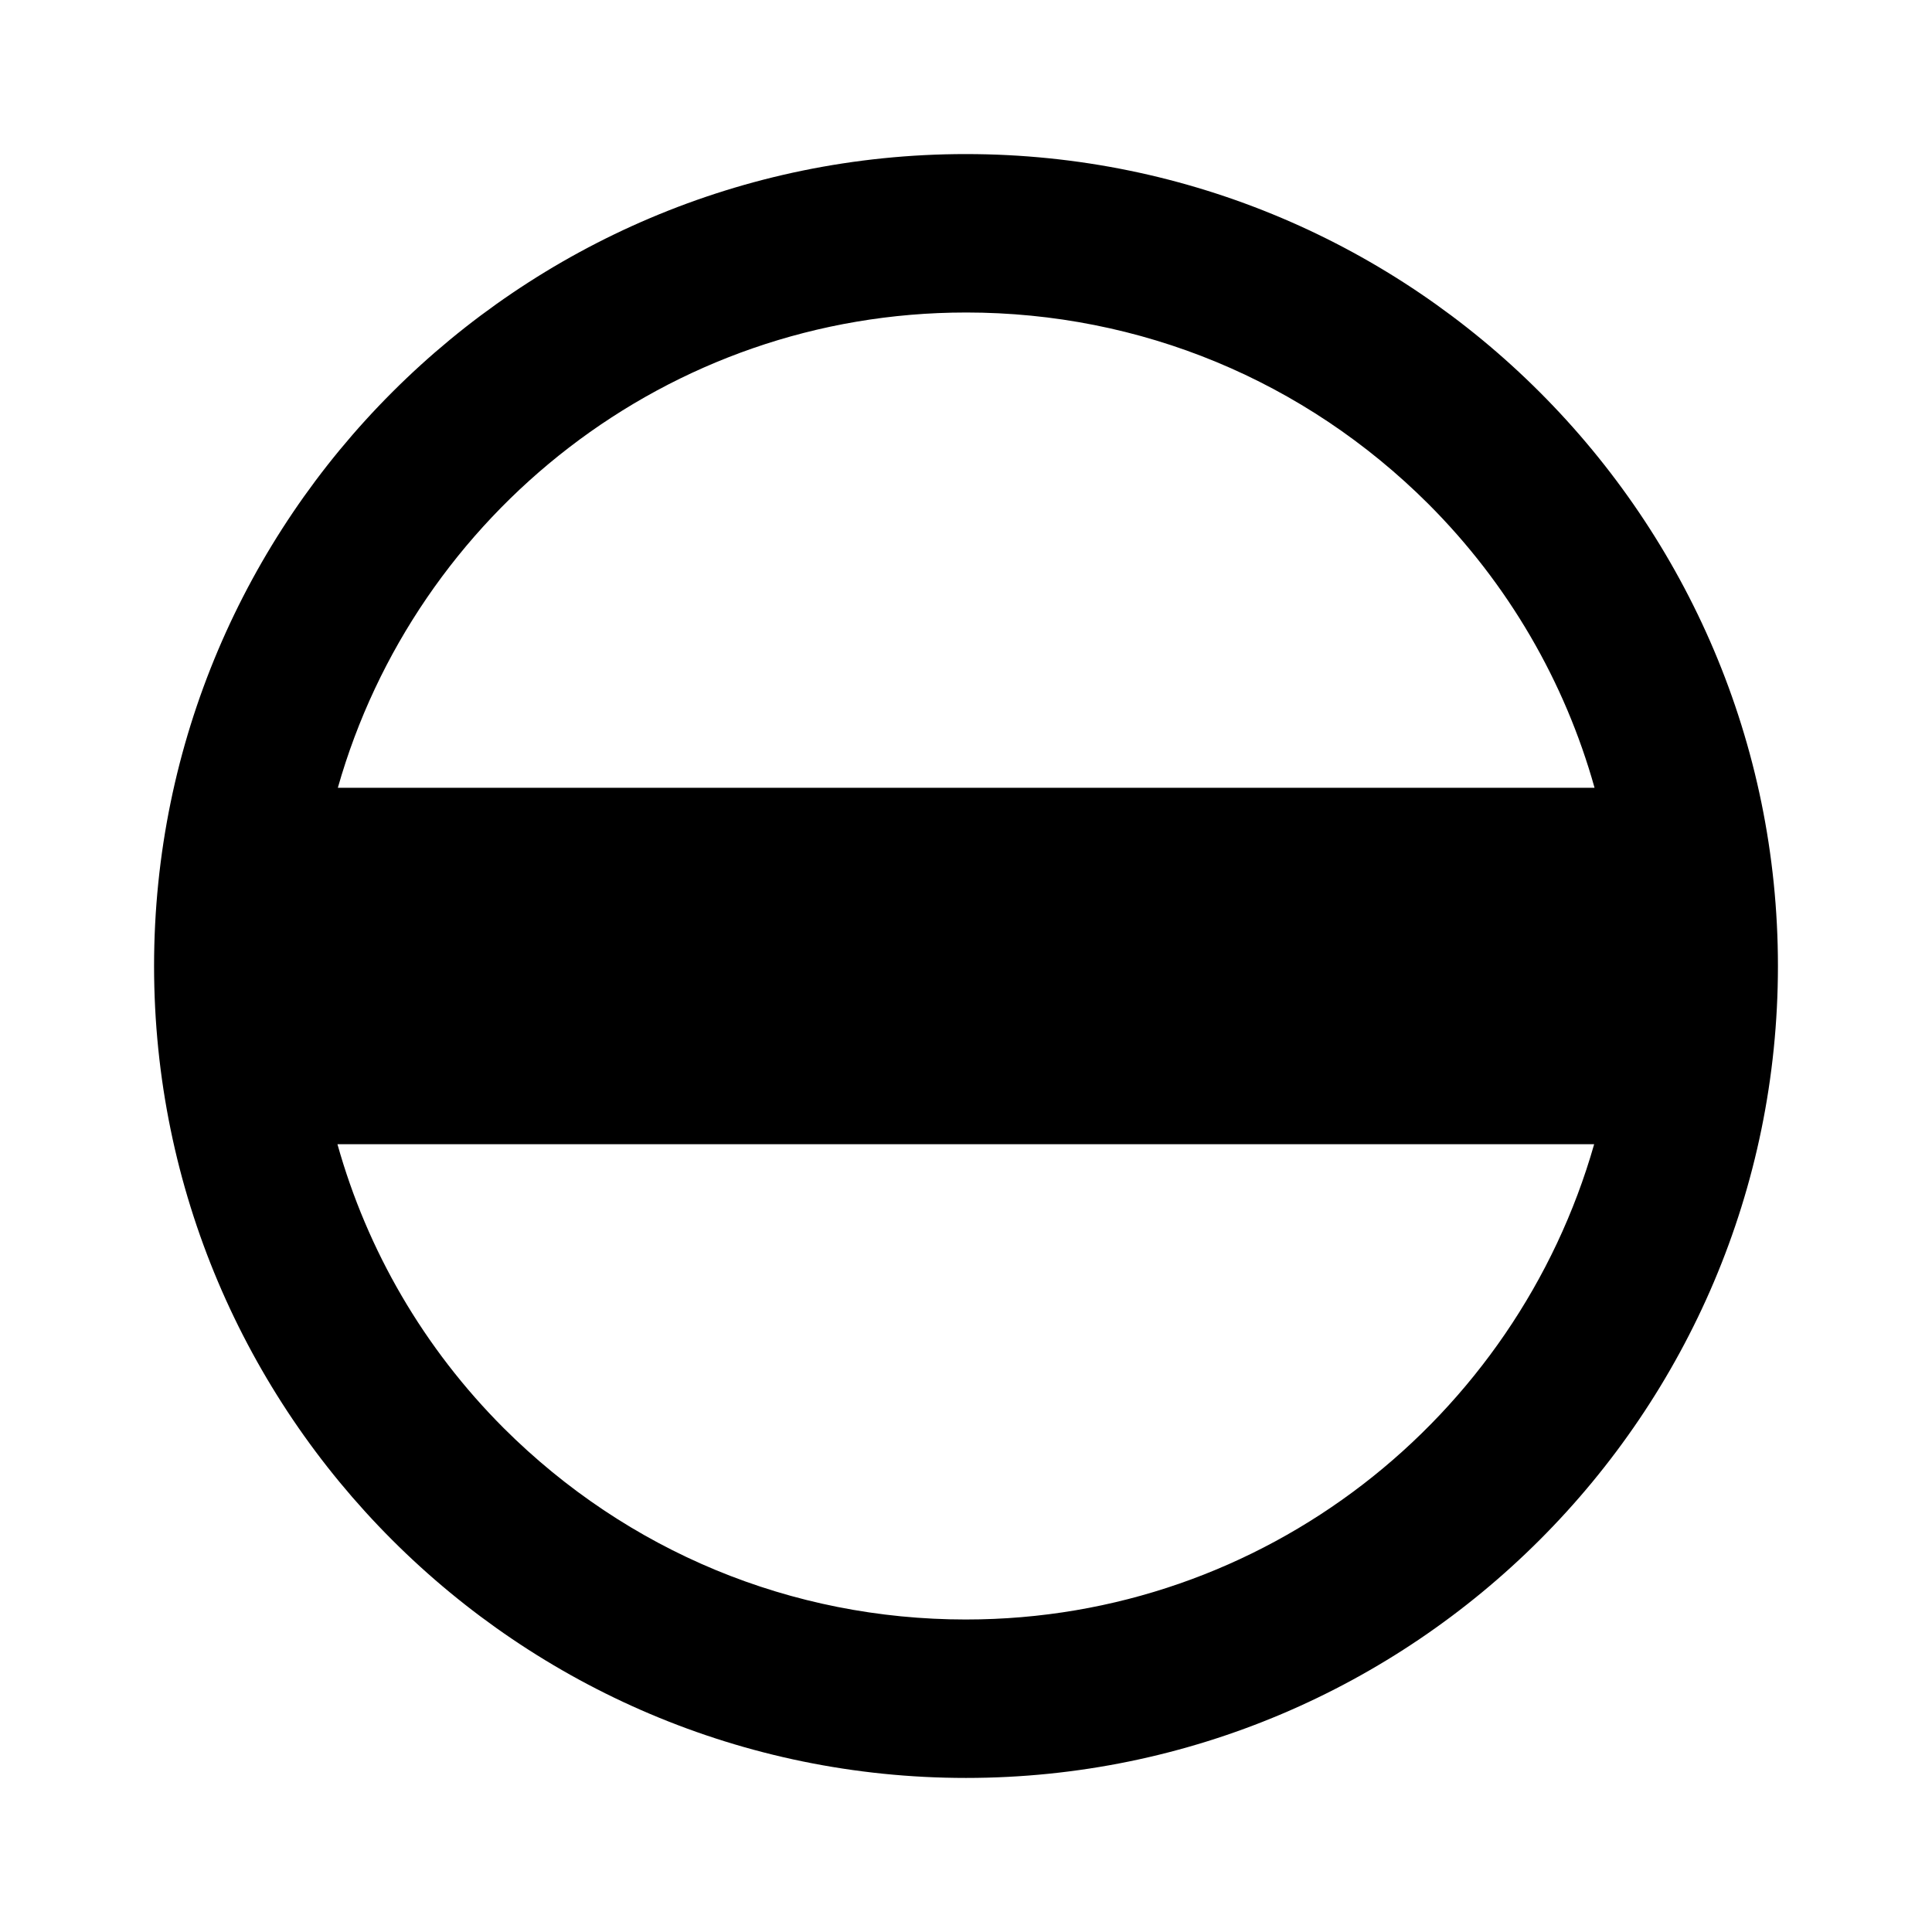
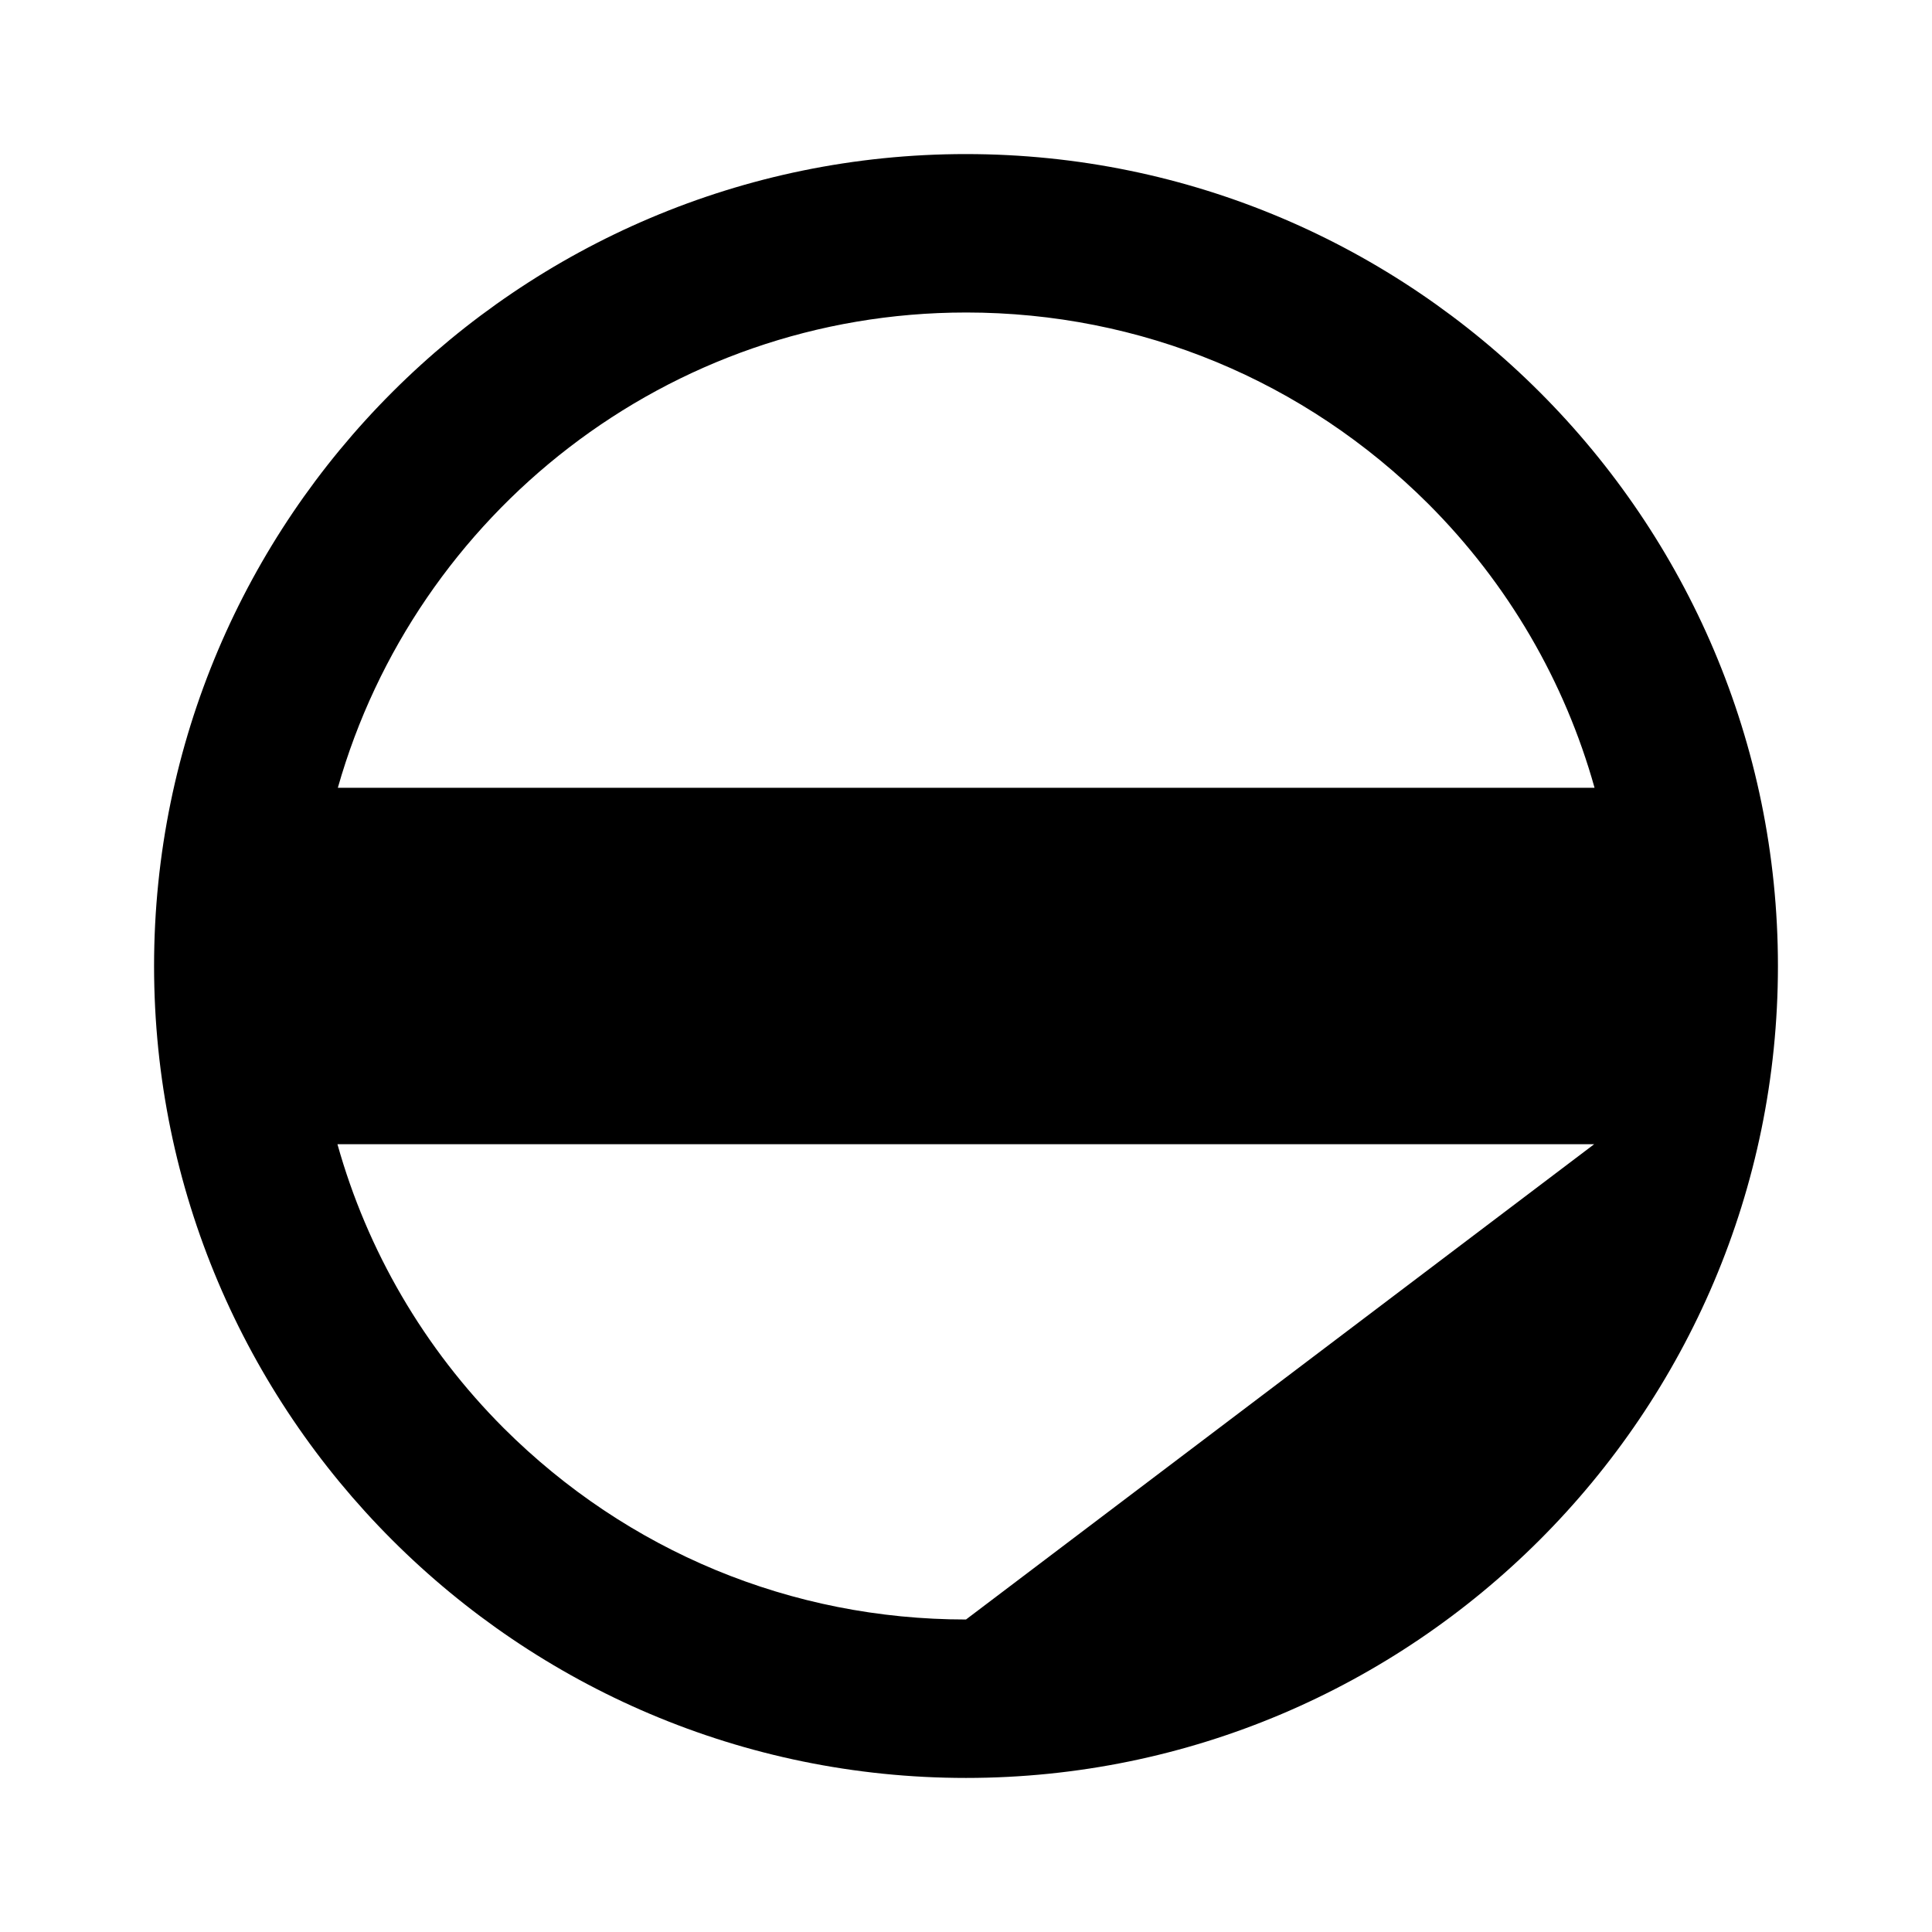
<svg xmlns="http://www.w3.org/2000/svg" fill="#000000" width="800px" height="800px" version="1.1" viewBox="144 144 512 512">
-   <path d="m400 184.83c-118.61 0-215.17 96.566-215.17 215.17 0 59.301 24.141 113.15 63.082 152.09 38.941 38.941 92.785 63.082 152.09 63.082 118.61 0 215.17-96.562 215.17-215.17s-96.562-215.17-215.17-215.17zm0 41.984c46.289 0 89.742 18.055 122.49 50.695 21.203 21.203 36.211 47.129 44.082 75.258h-333.04c20.574-72.527 87.328-125.95 166.47-125.95zm0 346.37c-46.289 0-89.742-18.055-122.49-50.695-21.203-21.203-36.211-47.129-44.082-75.258h333.04c-20.68 72.527-87.332 125.95-166.47 125.95z" />
+   <path d="m400 184.83c-118.61 0-215.17 96.566-215.17 215.17 0 59.301 24.141 113.15 63.082 152.09 38.941 38.941 92.785 63.082 152.09 63.082 118.61 0 215.17-96.562 215.17-215.17s-96.562-215.17-215.17-215.17zm0 41.984c46.289 0 89.742 18.055 122.49 50.695 21.203 21.203 36.211 47.129 44.082 75.258h-333.04c20.574-72.527 87.328-125.95 166.47-125.95zm0 346.37c-46.289 0-89.742-18.055-122.49-50.695-21.203-21.203-36.211-47.129-44.082-75.258h333.04z" />
</svg>